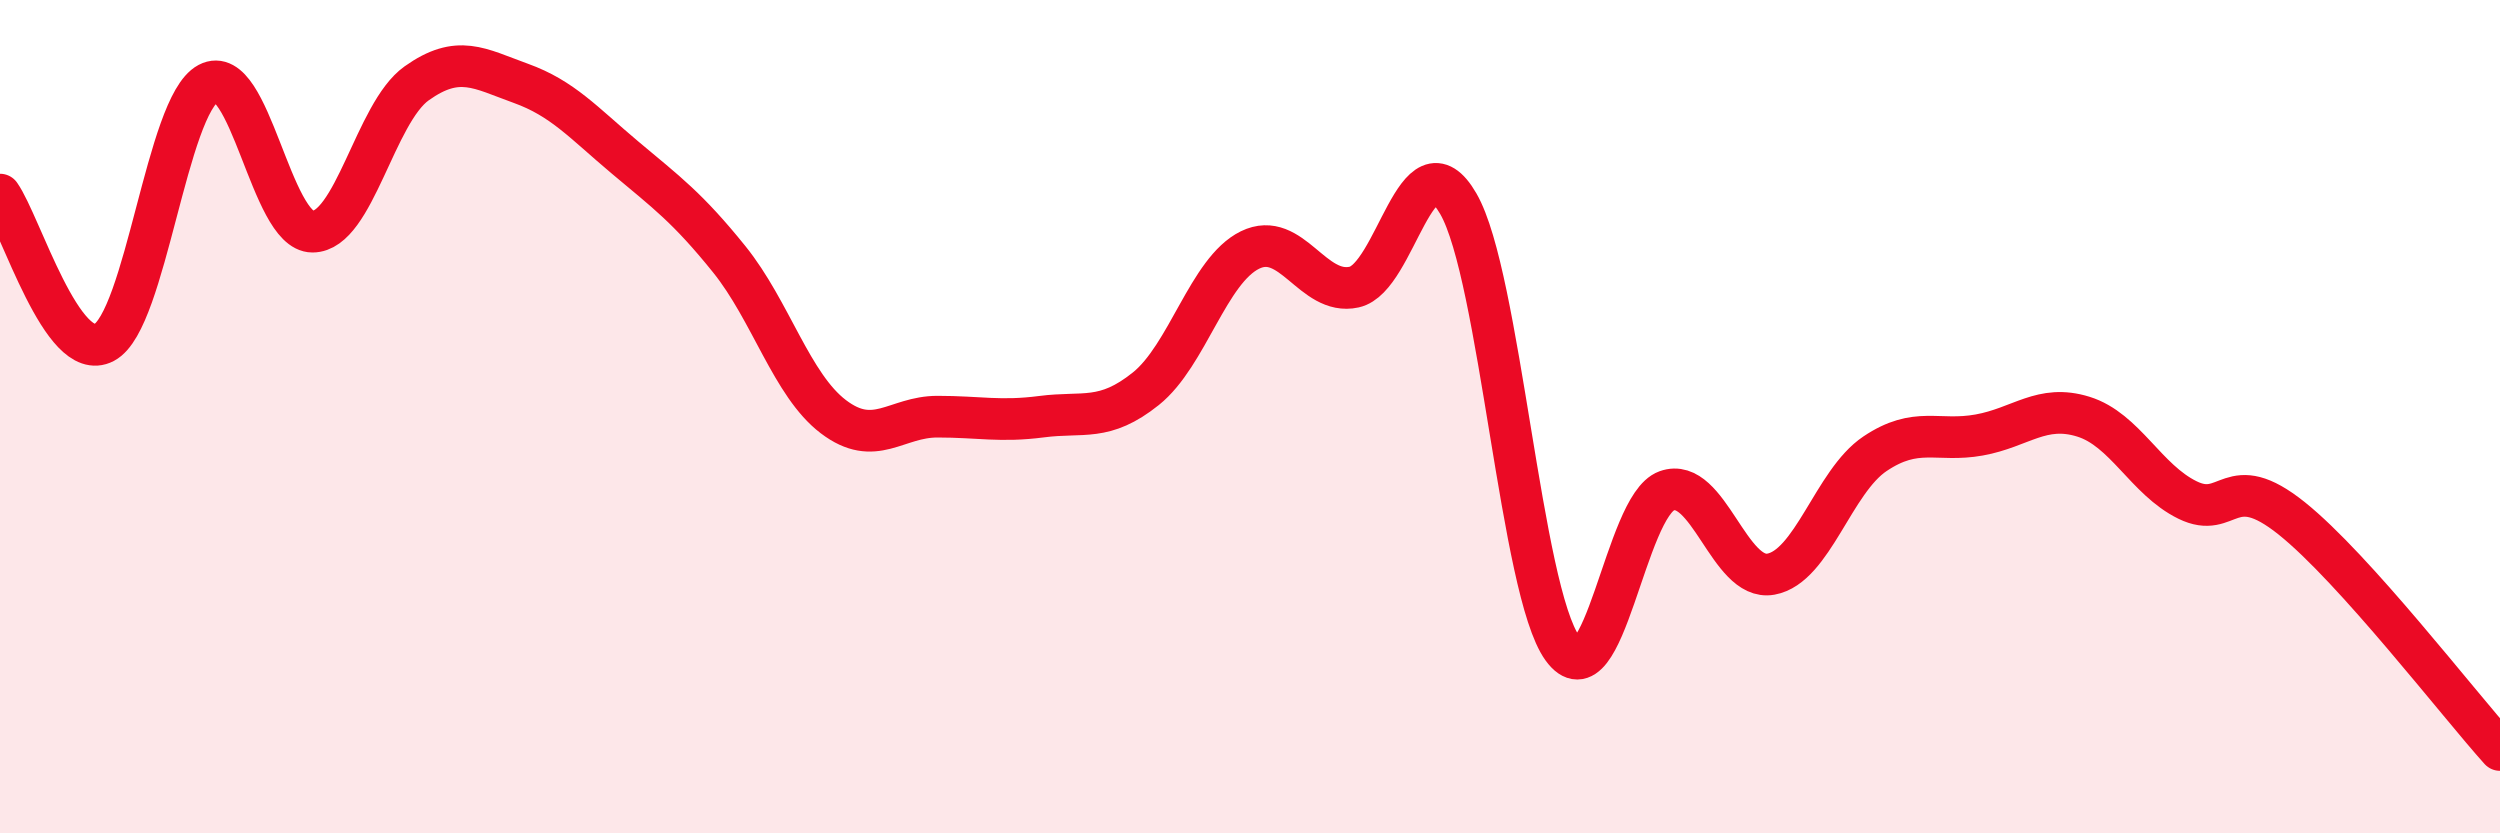
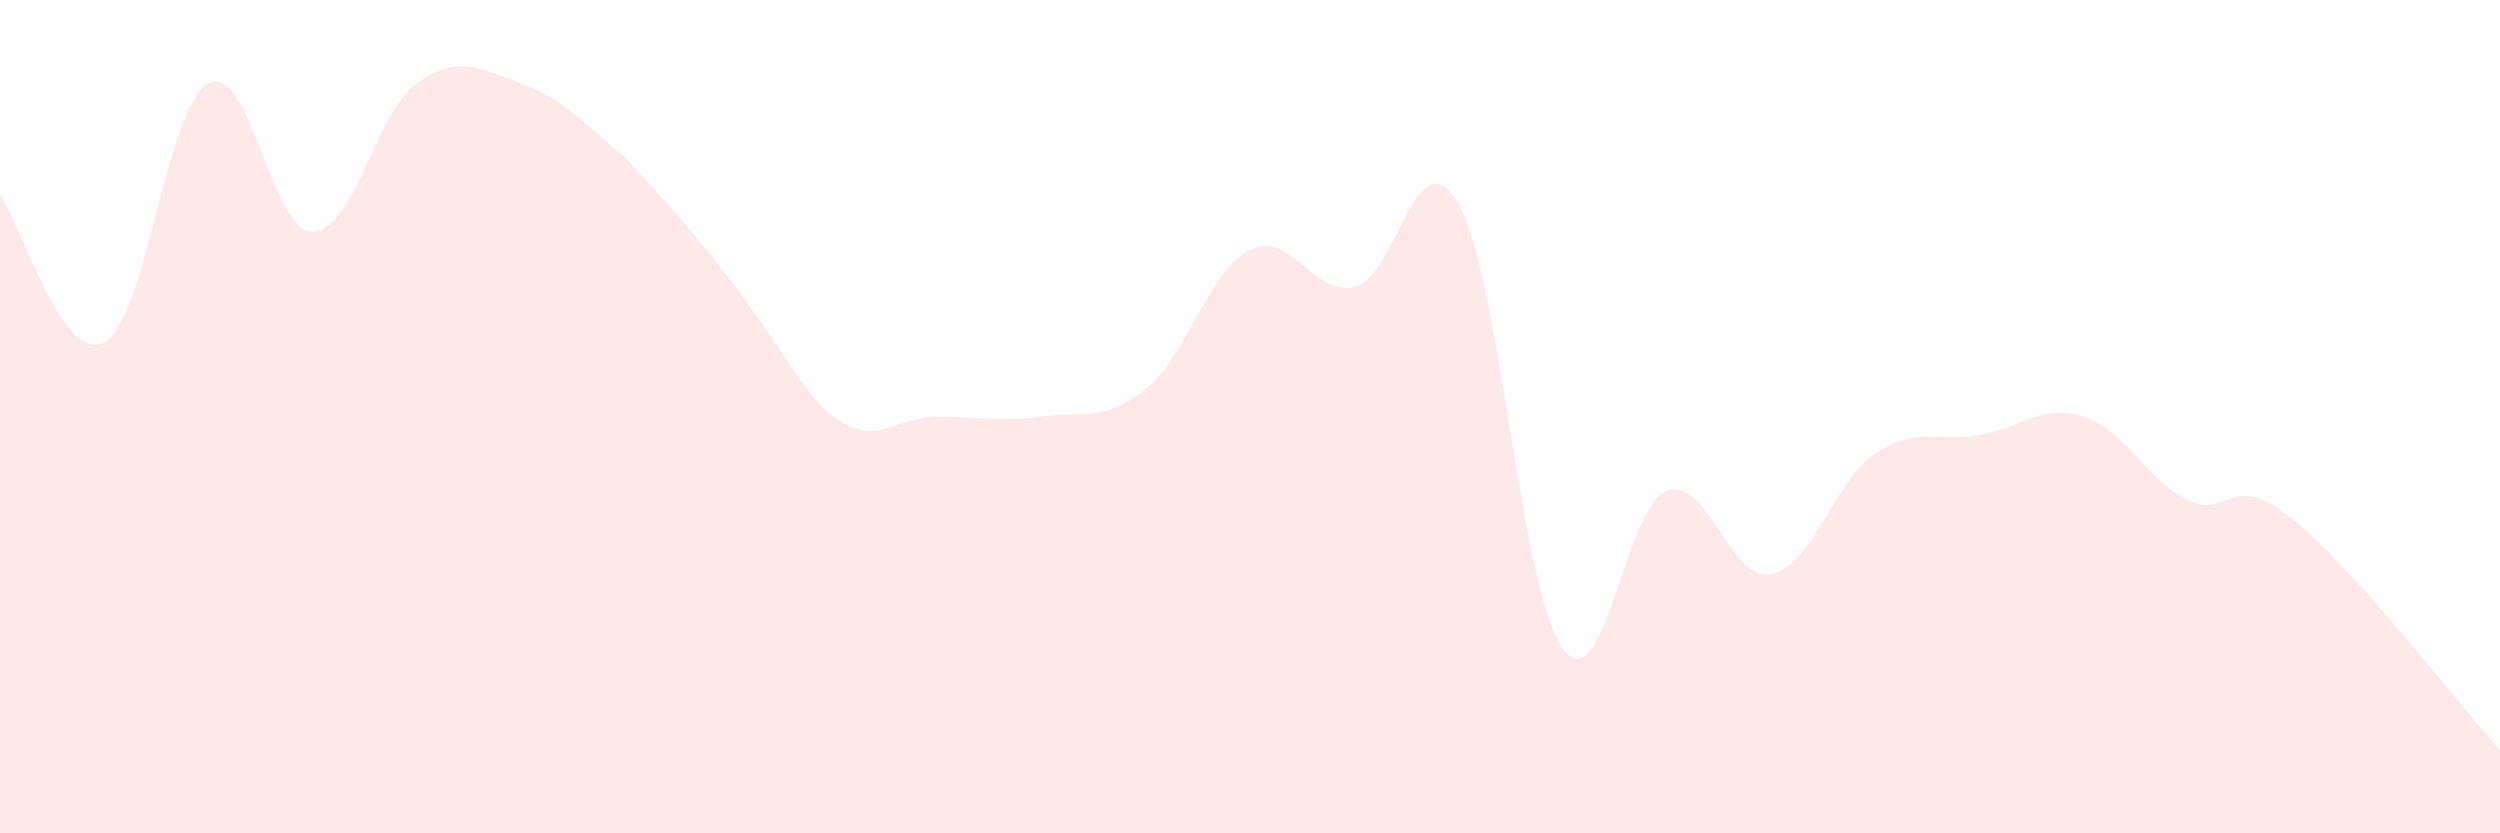
<svg xmlns="http://www.w3.org/2000/svg" width="60" height="20" viewBox="0 0 60 20">
-   <path d="M 0,4.67 C 0.5,5.38 1.5,8.75 2.5,8.22 C 3.5,7.69 4,2.53 5,2 C 6,1.47 6.5,5.56 7.5,5.56 C 8.5,5.56 9,2.71 10,2 C 11,1.29 11.5,1.64 12.5,2 C 13.5,2.36 14,2.94 15,3.78 C 16,4.62 16.5,4.98 17.5,6.22 C 18.5,7.46 19,9.24 20,10 C 21,10.76 21.5,10 22.5,10 C 23.5,10 24,10.13 25,10 C 26,9.87 26.5,10.13 27.5,9.33 C 28.5,8.53 29,6.49 30,6 C 31,5.51 31.5,7.11 32.5,6.89 C 33.5,6.67 34,3.16 35,4.89 C 36,6.62 36.5,14.18 37.5,15.56 C 38.5,16.94 39,12.14 40,11.78 C 41,11.42 41.5,13.96 42.5,13.78 C 43.5,13.6 44,11.56 45,10.89 C 46,10.22 46.5,10.62 47.5,10.44 C 48.5,10.26 49,9.69 50,10 C 51,10.31 51.5,11.51 52.5,12 C 53.5,12.49 53.5,11.24 55,12.44 C 56.5,13.64 59,16.89 60,18L60 20L0 20Z" fill="#EB0A25" opacity="0.1" stroke-linecap="round" stroke-linejoin="round" />
-   <path d="M 0,4.67 C 0.5,5.38 1.5,8.75 2.5,8.22 C 3.5,7.69 4,2.53 5,2 C 6,1.47 6.5,5.56 7.5,5.56 C 8.5,5.56 9,2.71 10,2 C 11,1.29 11.5,1.64 12.5,2 C 13.5,2.36 14,2.94 15,3.78 C 16,4.62 16.5,4.98 17.5,6.22 C 18.5,7.46 19,9.24 20,10 C 21,10.76 21.5,10 22.5,10 C 23.5,10 24,10.13 25,10 C 26,9.87 26.5,10.13 27.5,9.33 C 28.5,8.53 29,6.49 30,6 C 31,5.51 31.5,7.11 32.5,6.89 C 33.5,6.67 34,3.16 35,4.89 C 36,6.62 36.5,14.18 37.5,15.56 C 38.5,16.94 39,12.14 40,11.78 C 41,11.42 41.5,13.96 42.5,13.78 C 43.5,13.6 44,11.56 45,10.89 C 46,10.22 46.5,10.62 47.5,10.44 C 48.5,10.26 49,9.69 50,10 C 51,10.31 51.5,11.51 52.5,12 C 53.5,12.49 53.5,11.24 55,12.44 C 56.5,13.64 59,16.89 60,18" stroke="#EB0A25" stroke-width="1" fill="none" stroke-linecap="round" stroke-linejoin="round" />
+   <path d="M 0,4.67 C 0.5,5.38 1.5,8.75 2.5,8.22 C 3.5,7.69 4,2.53 5,2 C 6,1.47 6.5,5.56 7.5,5.56 C 8.5,5.56 9,2.71 10,2 C 11,1.29 11.5,1.64 12.5,2 C 13.5,2.36 14,2.94 15,3.78 C 18.5,7.46 19,9.24 20,10 C 21,10.76 21.5,10 22.5,10 C 23.5,10 24,10.13 25,10 C 26,9.87 26.5,10.13 27.5,9.33 C 28.5,8.53 29,6.49 30,6 C 31,5.51 31.5,7.11 32.5,6.89 C 33.5,6.67 34,3.16 35,4.89 C 36,6.62 36.5,14.18 37.5,15.56 C 38.5,16.94 39,12.14 40,11.78 C 41,11.42 41.5,13.96 42.5,13.78 C 43.5,13.6 44,11.56 45,10.89 C 46,10.22 46.5,10.62 47.5,10.44 C 48.5,10.26 49,9.69 50,10 C 51,10.31 51.5,11.51 52.5,12 C 53.5,12.49 53.5,11.24 55,12.44 C 56.5,13.64 59,16.89 60,18L60 20L0 20Z" fill="#EB0A25" opacity="0.1" stroke-linecap="round" stroke-linejoin="round" />
</svg>